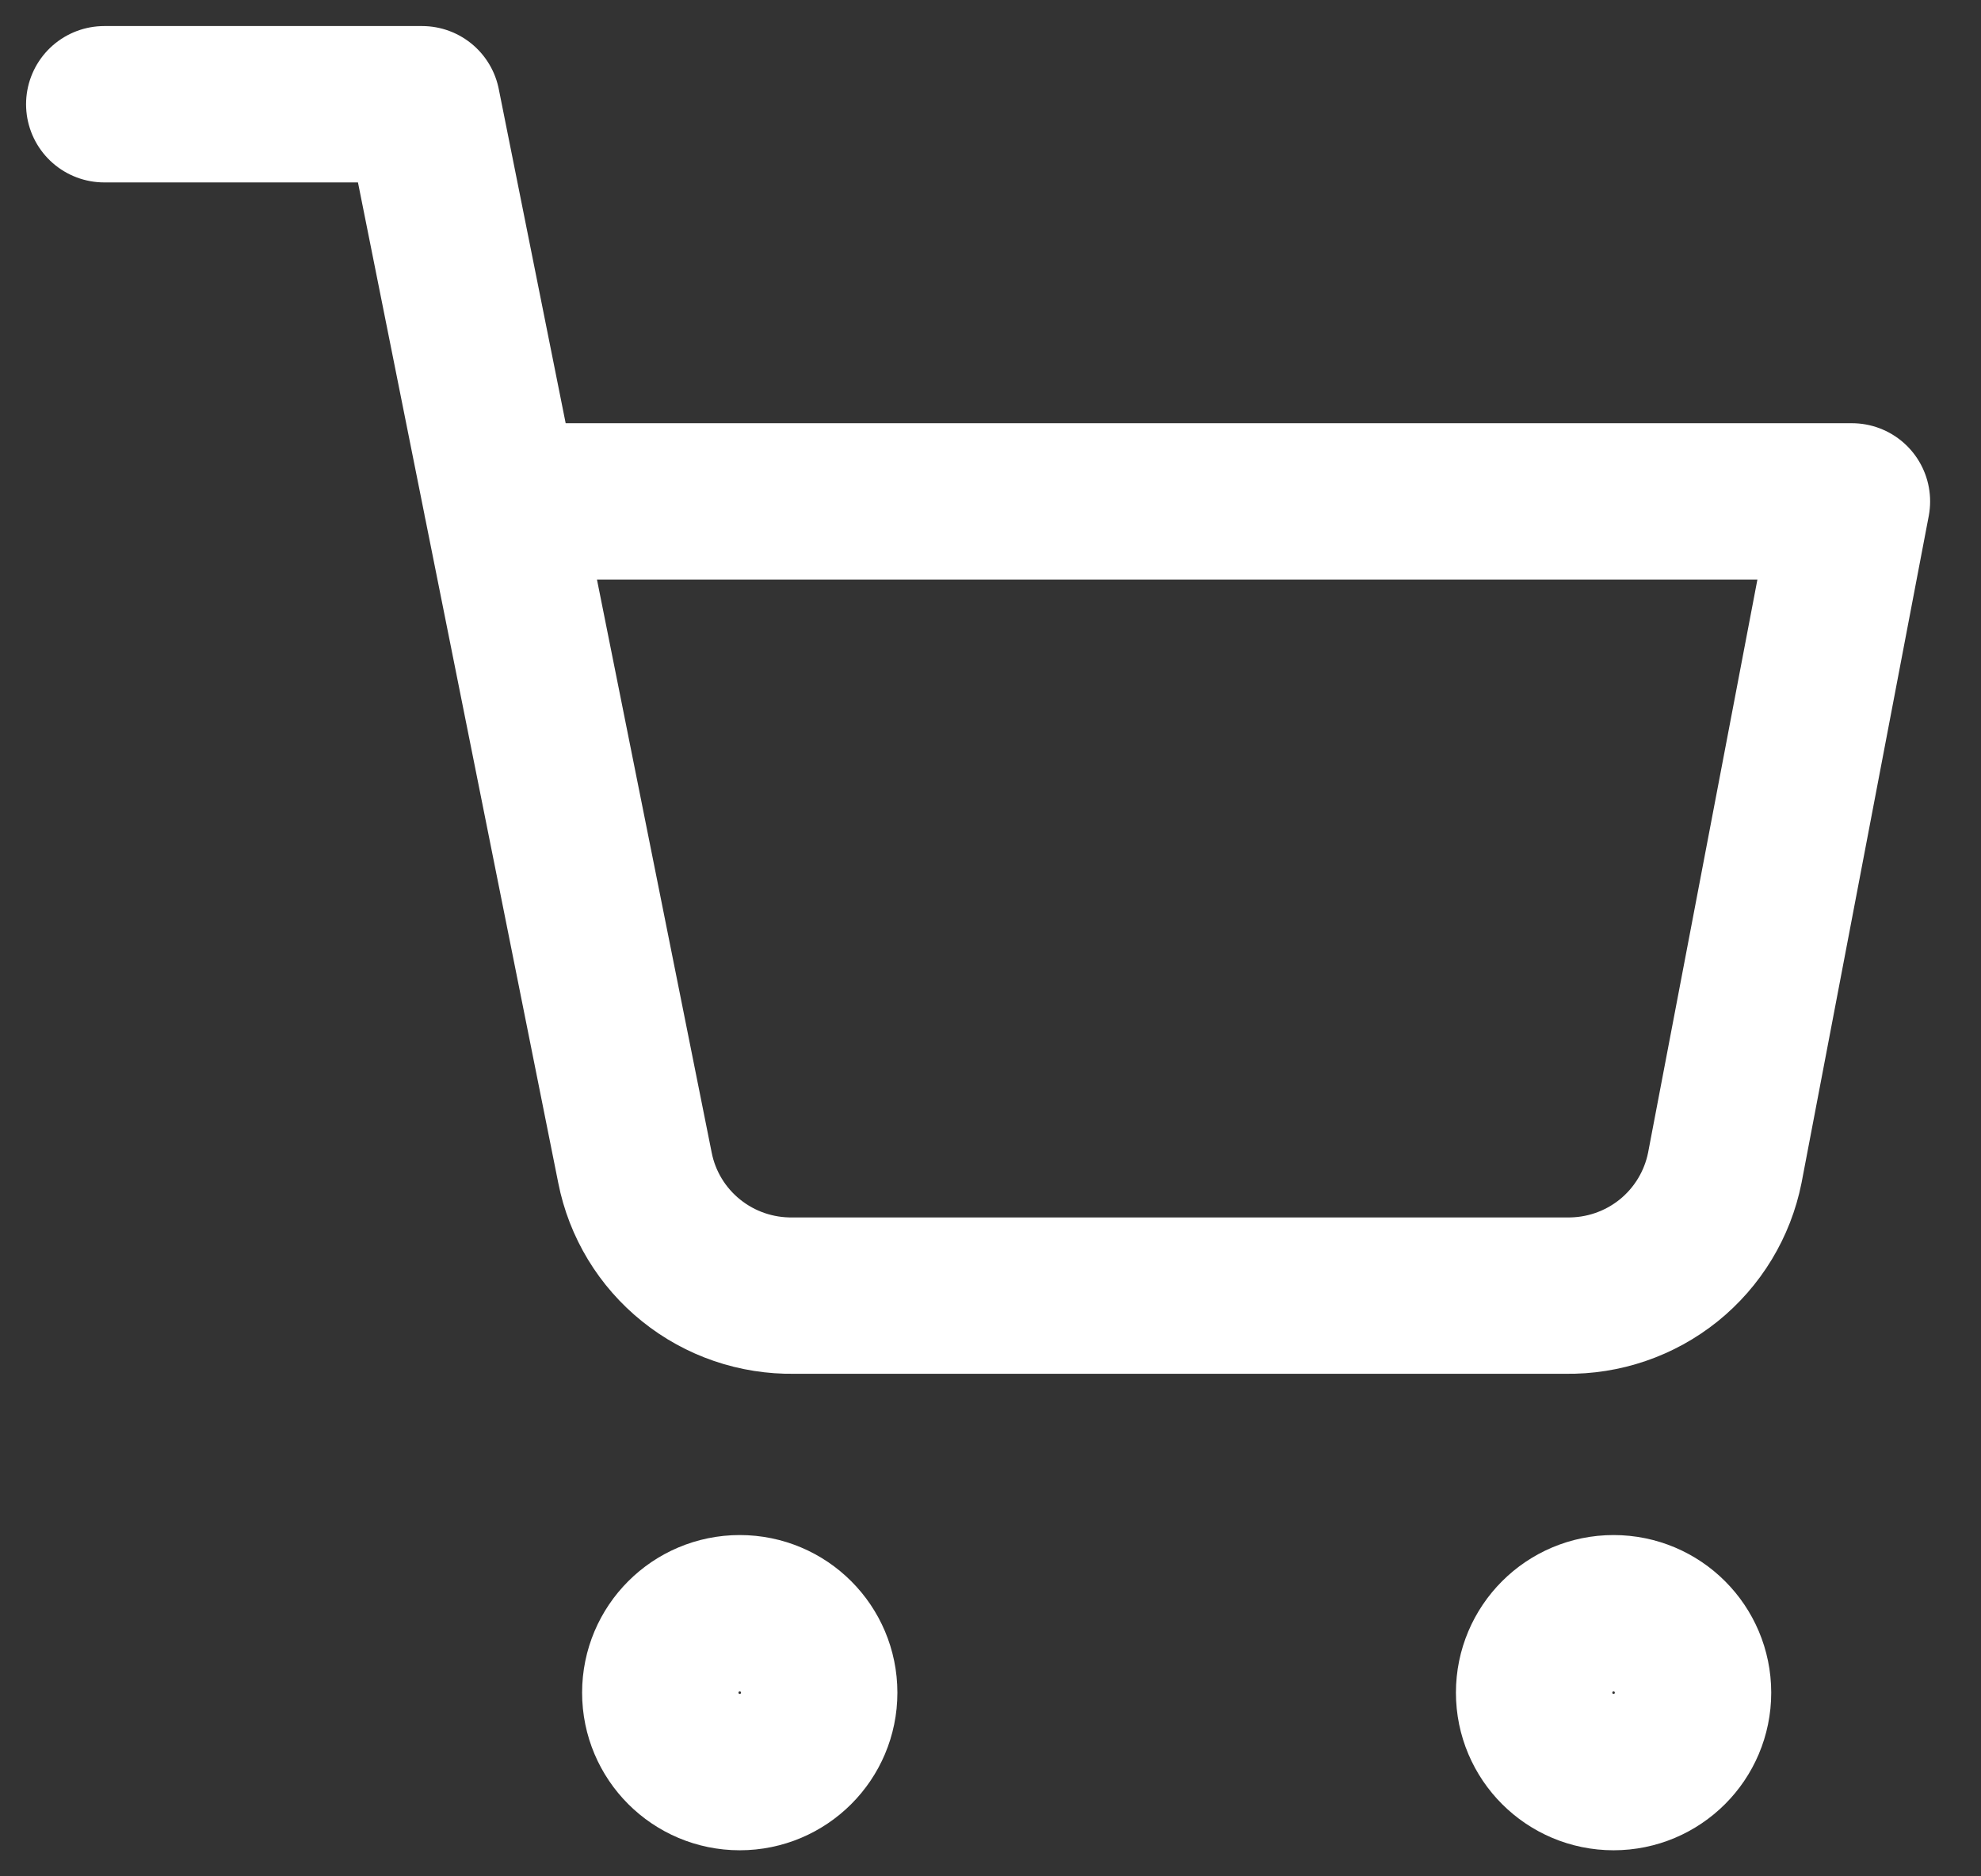
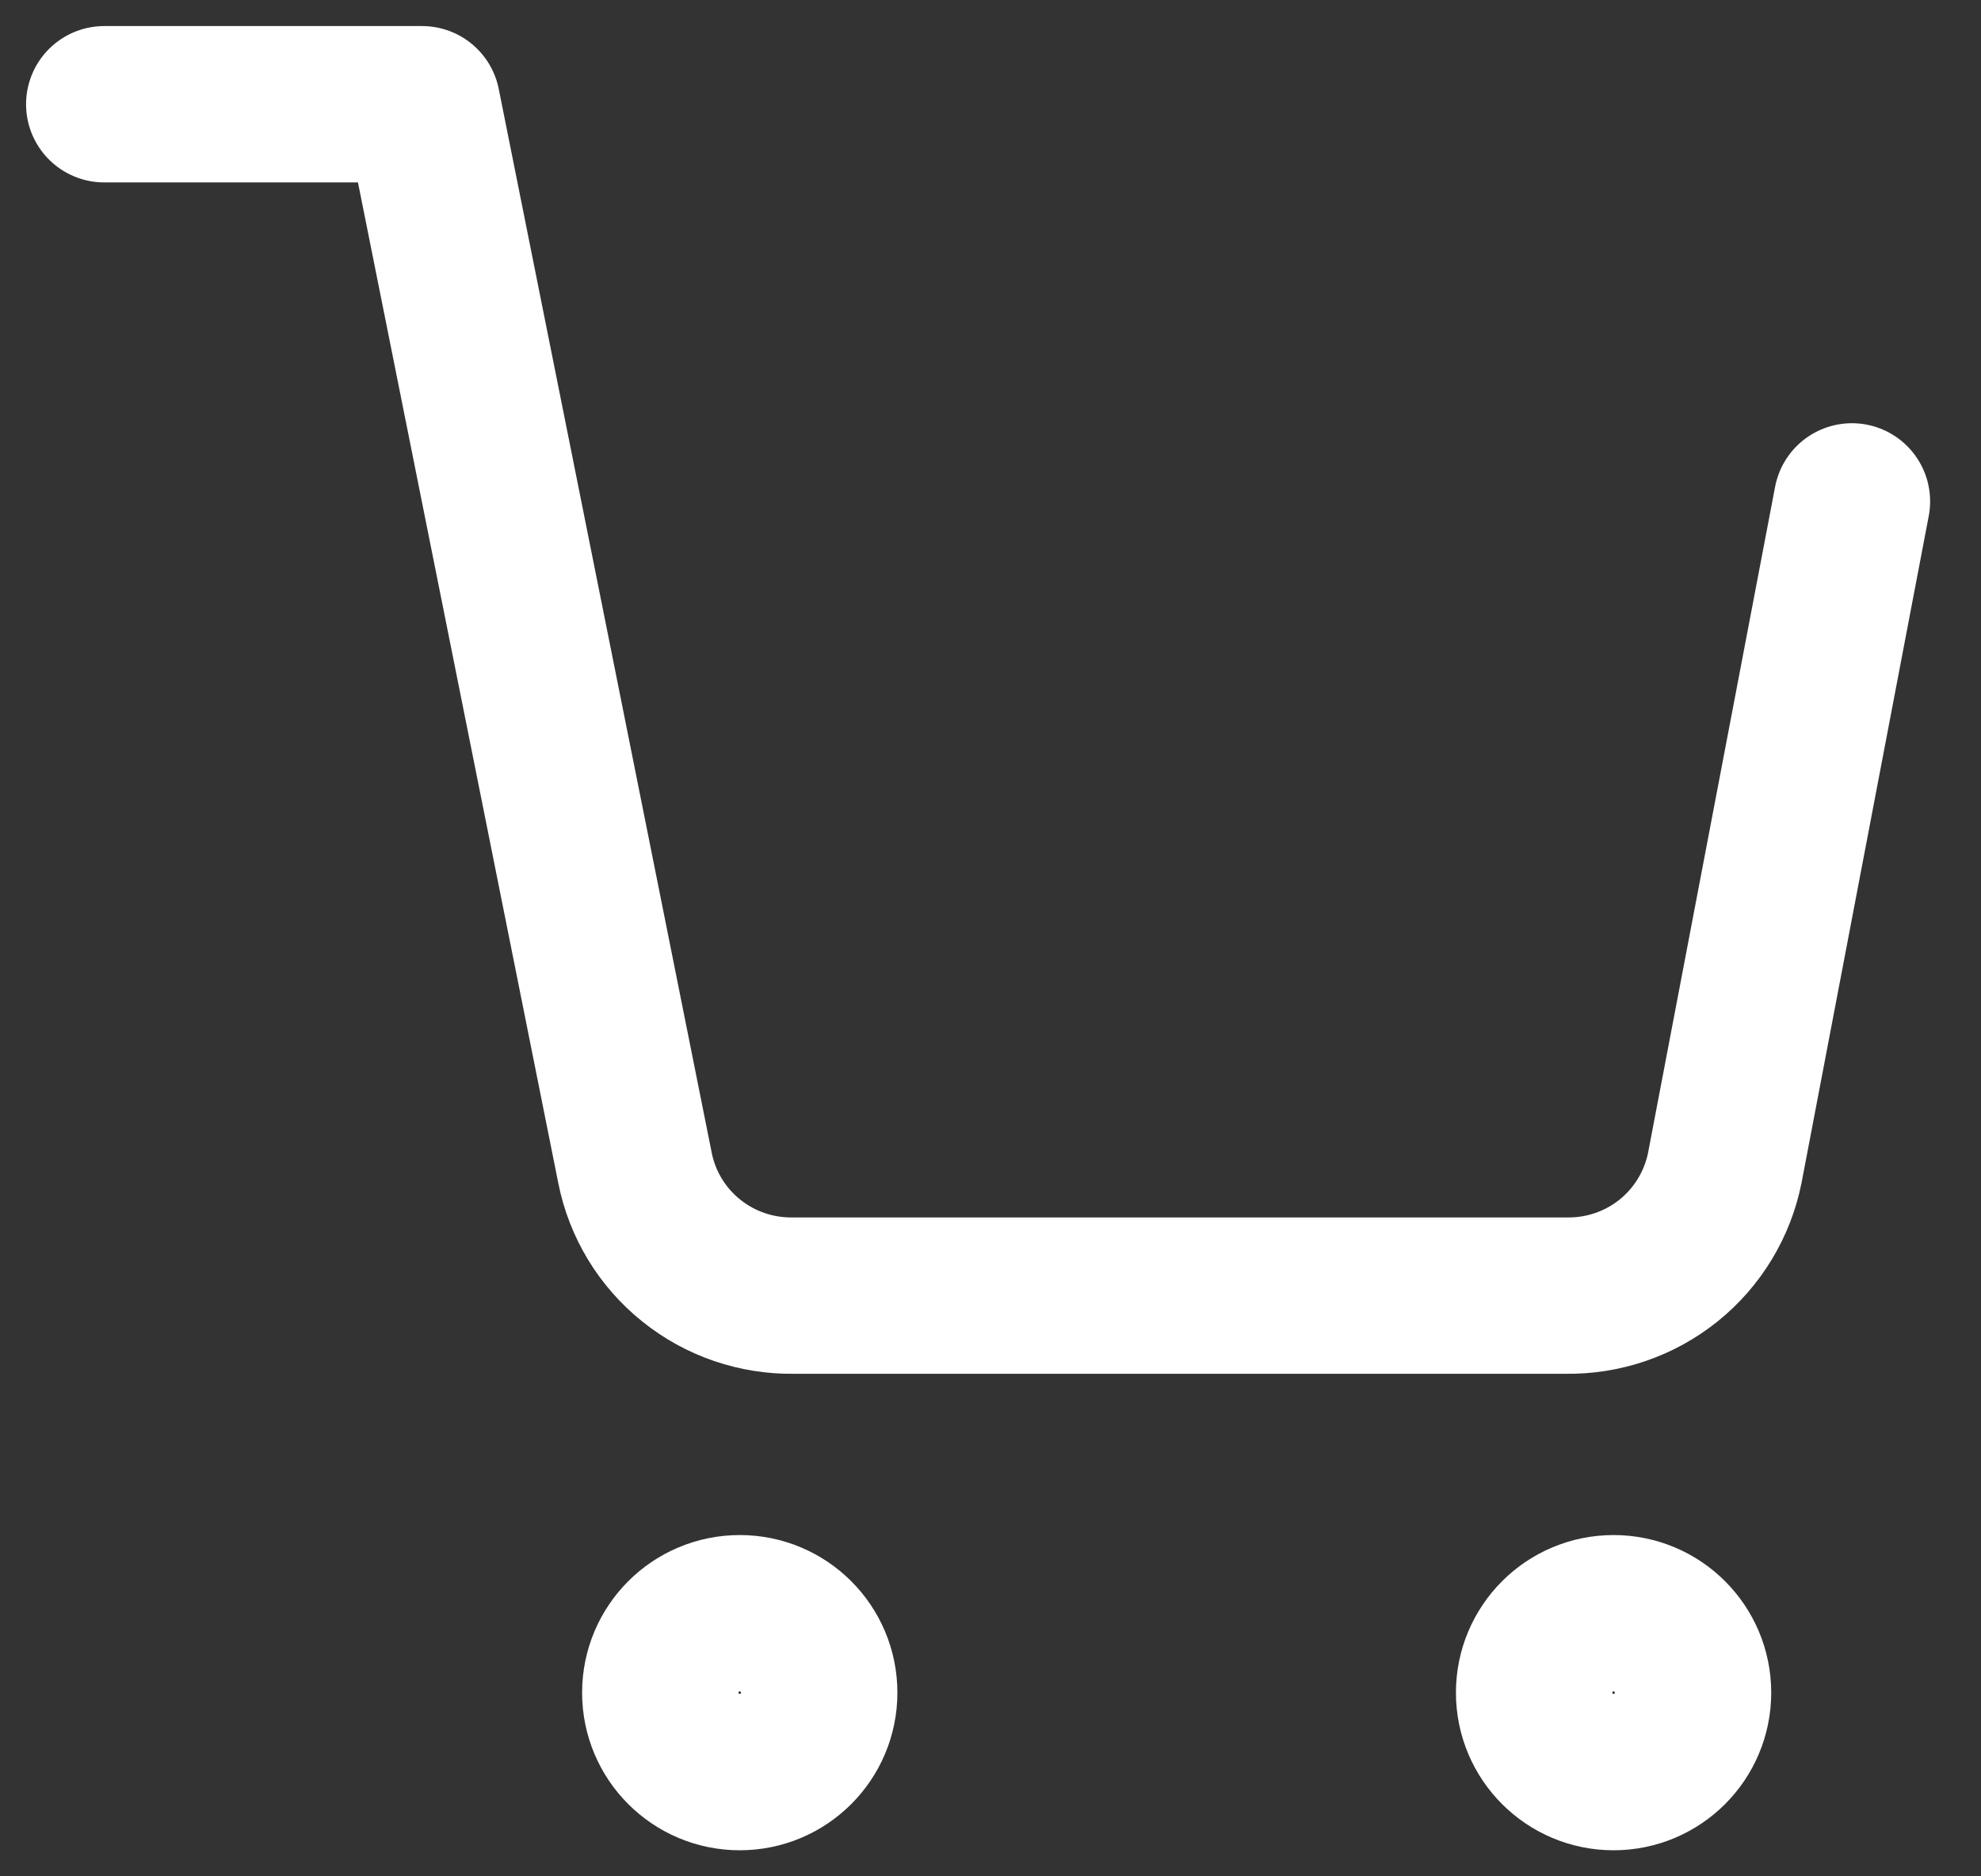
<svg xmlns="http://www.w3.org/2000/svg" width="19" height="18" viewBox="0 0 19 18" fill="none">
  <rect x="0" y="0" width="19" height="18" fill="#333333" stroke="none" />
-   <path d="M1 1H4.048L6.09 11.202C6.159 11.553 6.35 11.868 6.629 12.092C6.907 12.316 7.256 12.435 7.613 12.429H15.019C15.377 12.435 15.725 12.316 16.004 12.092C16.282 11.868 16.473 11.553 16.543 11.202L17.762 4.81H4.81M7.857 16.238C7.857 16.659 7.516 17 7.095 17C6.674 17 6.333 16.659 6.333 16.238C6.333 15.817 6.674 15.476 7.095 15.476C7.516 15.476 7.857 15.817 7.857 16.238ZM16.238 16.238C16.238 16.659 15.897 17 15.476 17C15.055 17 14.714 16.659 14.714 16.238C14.714 15.817 15.055 15.476 15.476 15.476C15.897 15.476 16.238 15.817 16.238 16.238Z" stroke="white" stroke-width="1.5" stroke-linecap="round" stroke-linejoin="round" />
+   <path d="M1 1H4.048L6.09 11.202C6.159 11.553 6.35 11.868 6.629 12.092C6.907 12.316 7.256 12.435 7.613 12.429H15.019C15.377 12.435 15.725 12.316 16.004 12.092C16.282 11.868 16.473 11.553 16.543 11.202L17.762 4.81M7.857 16.238C7.857 16.659 7.516 17 7.095 17C6.674 17 6.333 16.659 6.333 16.238C6.333 15.817 6.674 15.476 7.095 15.476C7.516 15.476 7.857 15.817 7.857 16.238ZM16.238 16.238C16.238 16.659 15.897 17 15.476 17C15.055 17 14.714 16.659 14.714 16.238C14.714 15.817 15.055 15.476 15.476 15.476C15.897 15.476 16.238 15.817 16.238 16.238Z" stroke="white" stroke-width="1.5" stroke-linecap="round" stroke-linejoin="round" />
</svg>